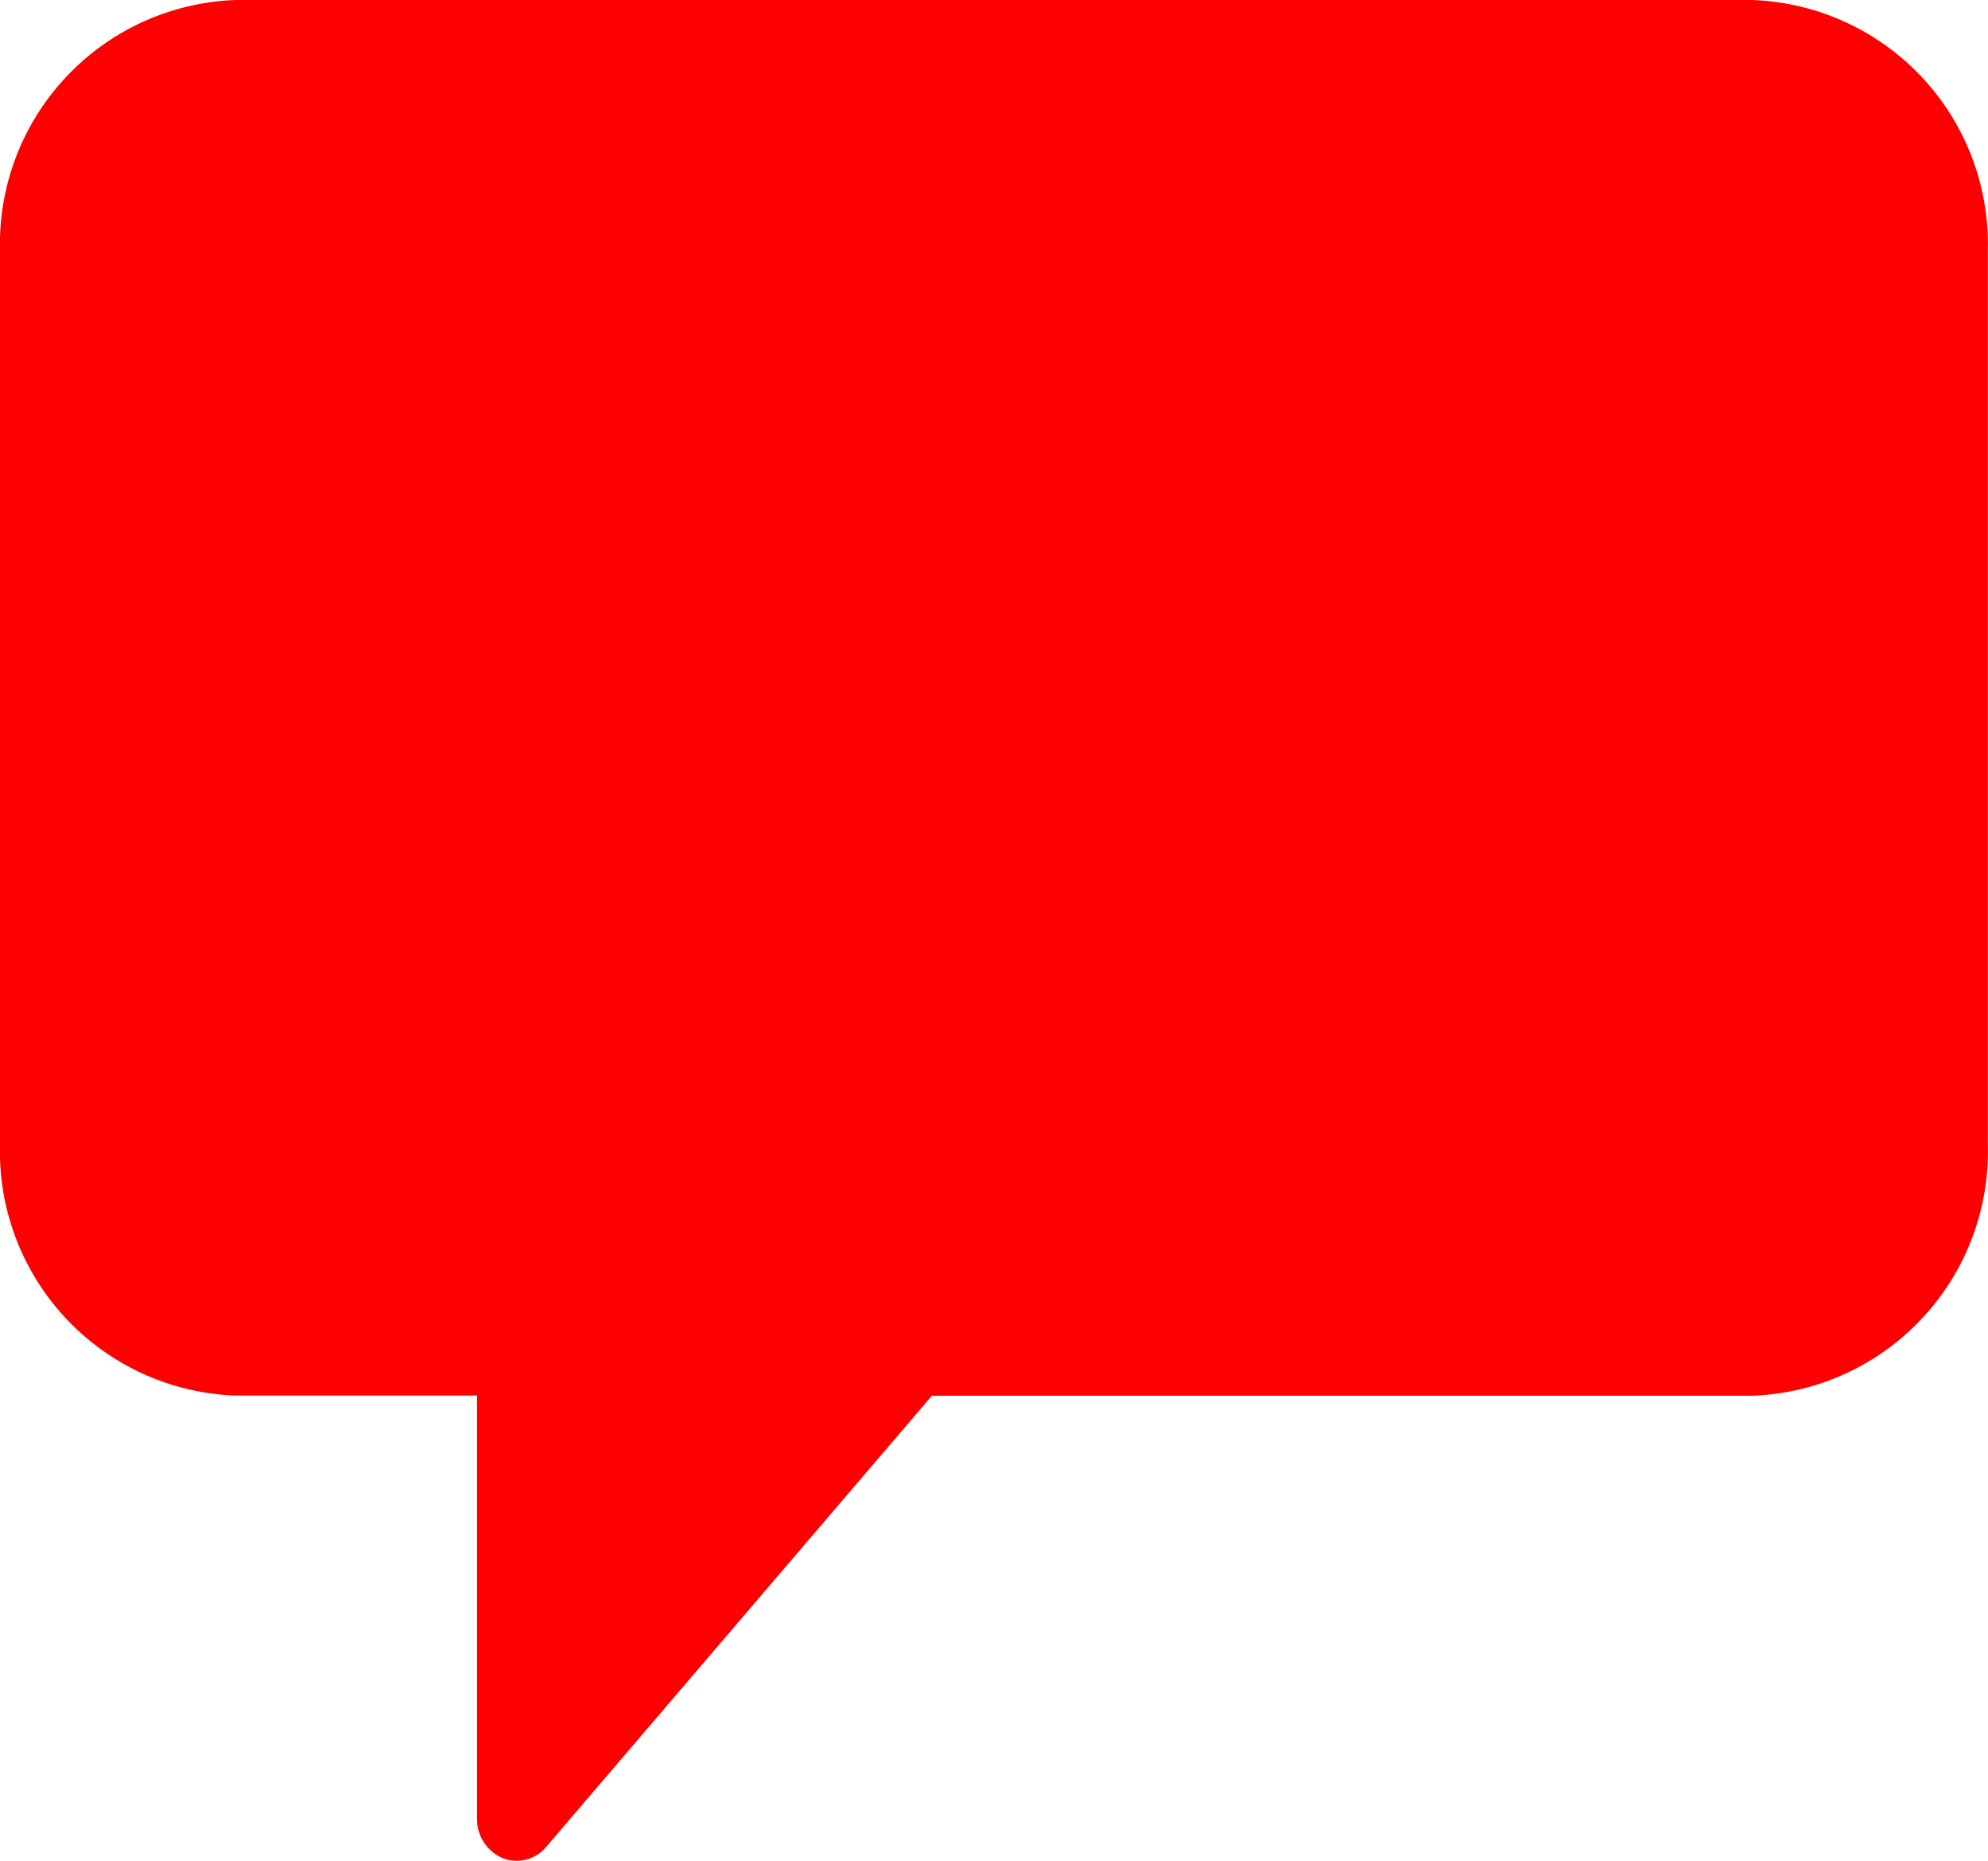
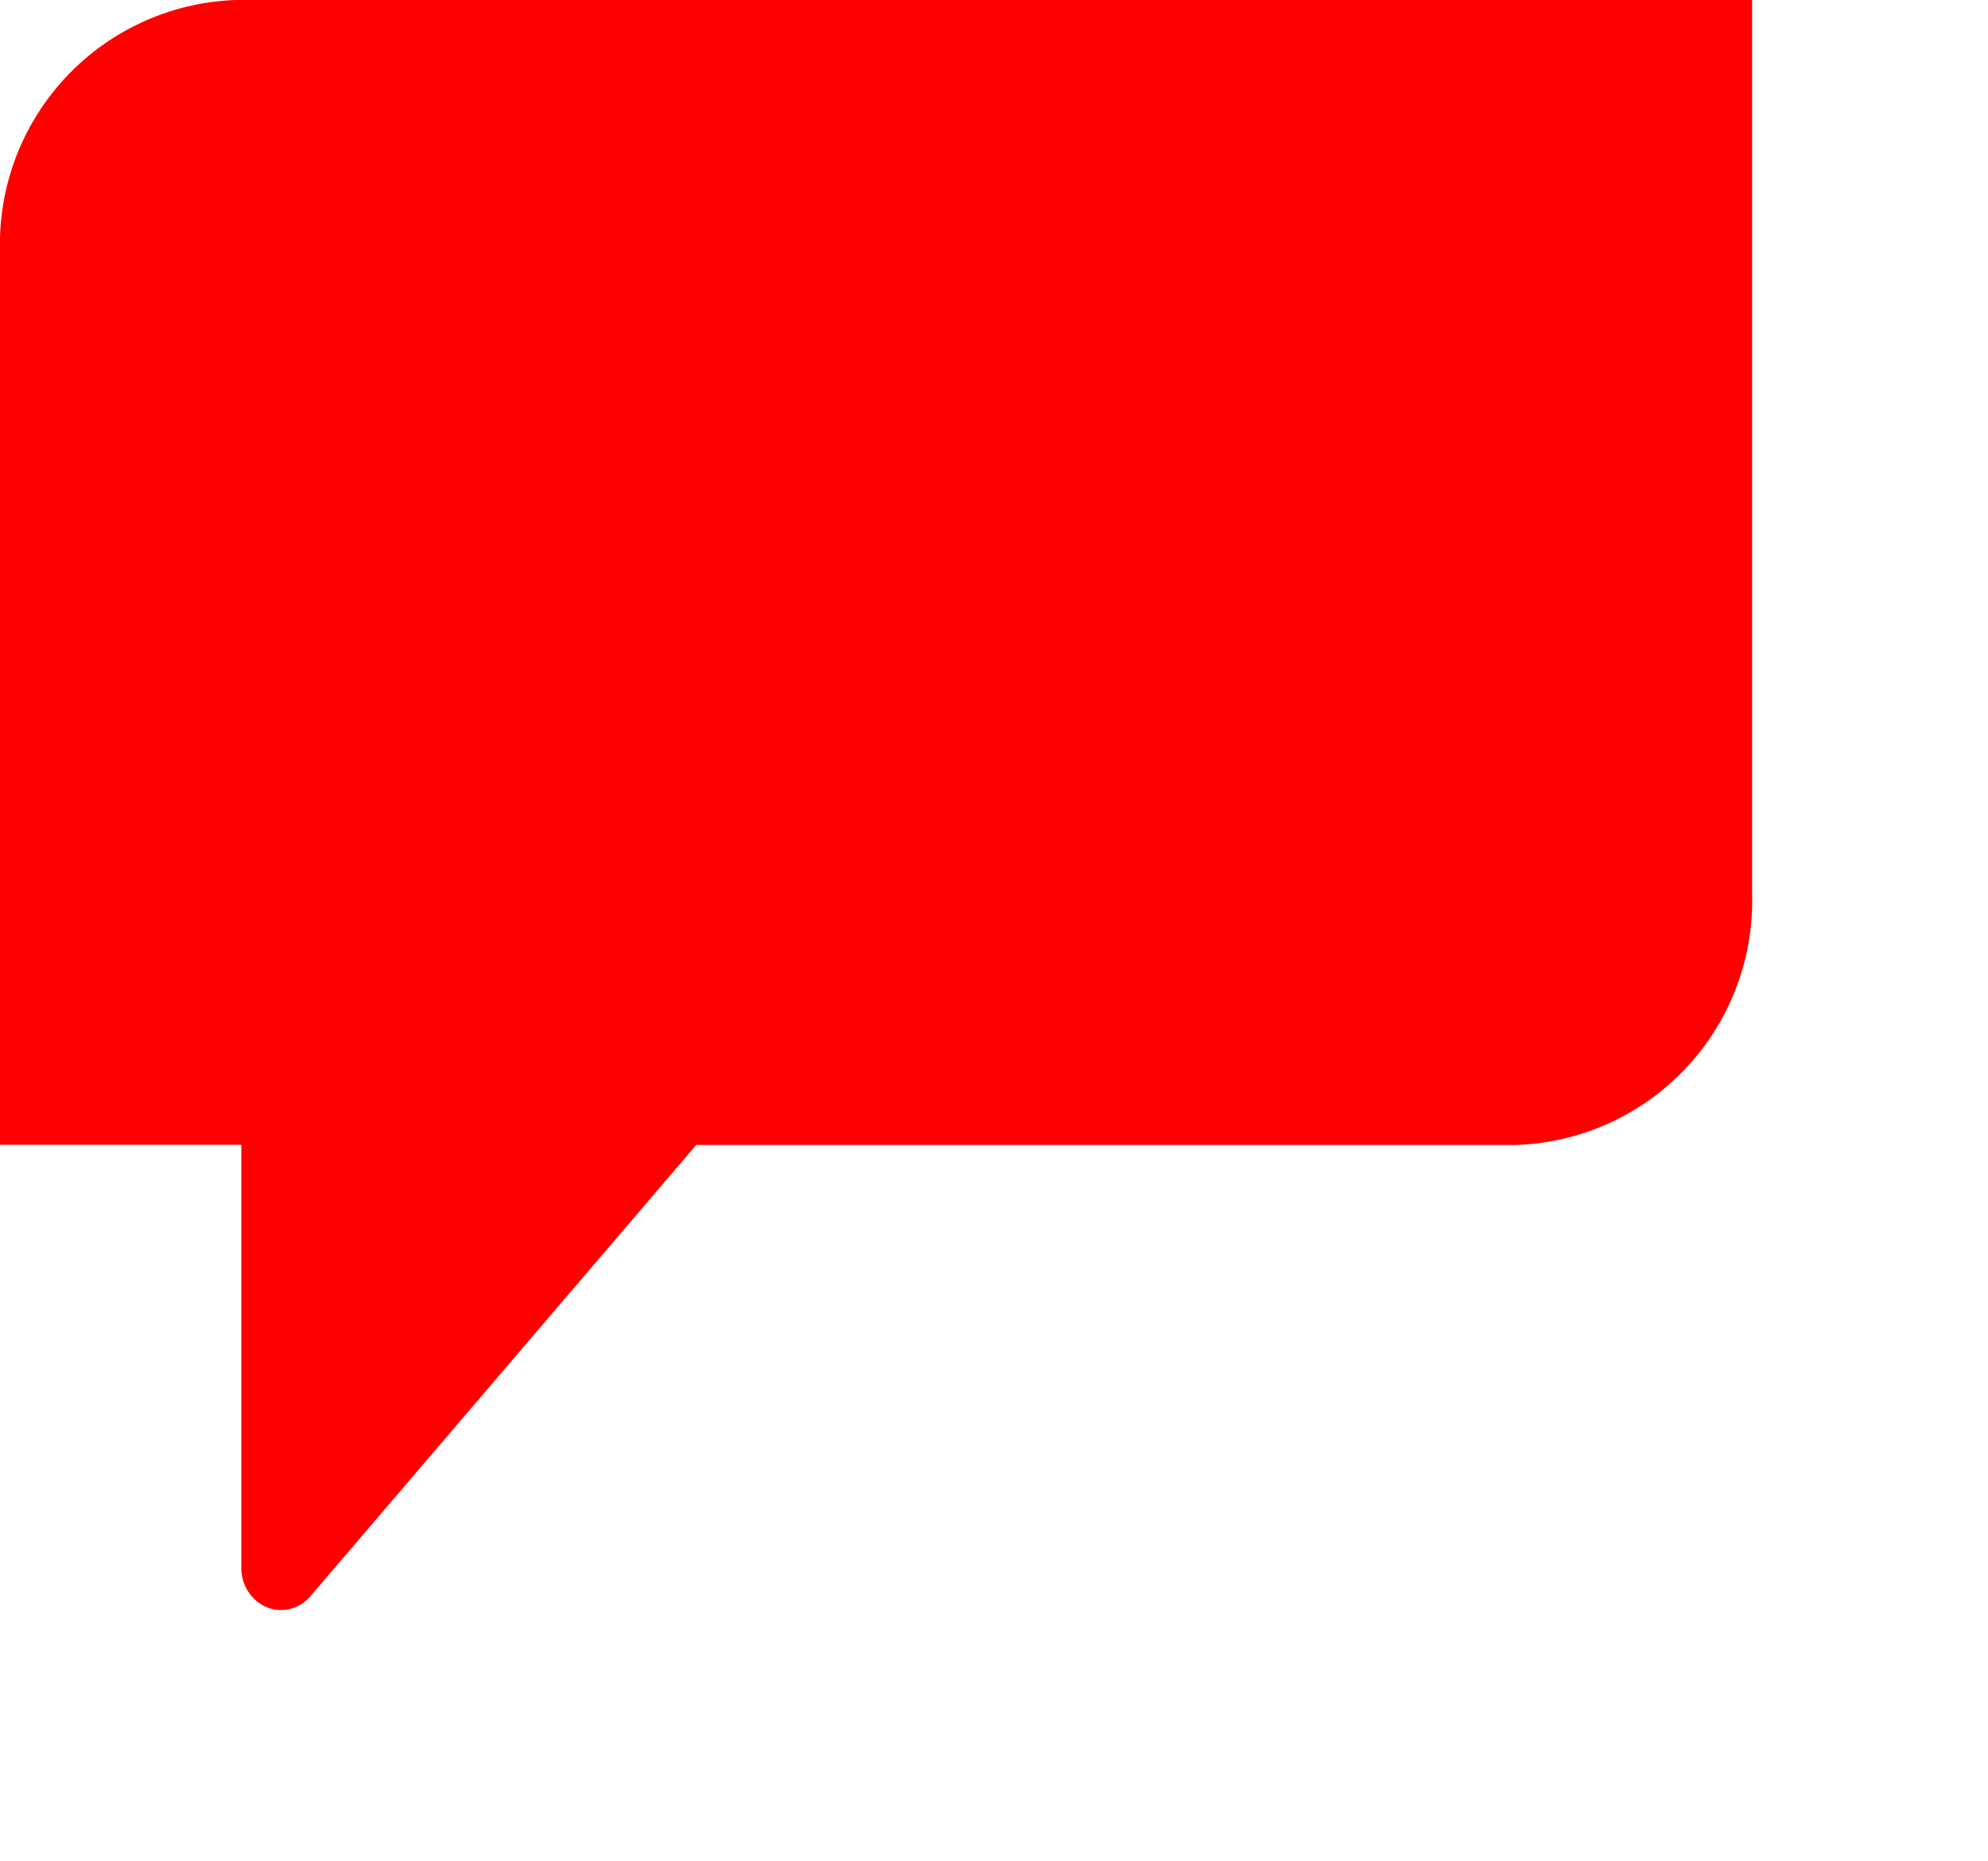
<svg xmlns="http://www.w3.org/2000/svg" width="10.577" height="9.899" viewBox="0 0 10.577 9.899" class="icon">
  <defs>
    <style>
                                  .cls-1 {
                                      fill: #fe0000
                                  }
                              </style>
  </defs>
  <g id="chat" transform="translate(0 -10.793)">
-     <path id="Path_908" d="M9.322 15H1.254A1.3 1.3 0 0 0 0 16.334v4.756a1.3 1.3 0 0 0 1.254 1.334h1.284v2.25a.225.225 0 0 0 .135.21.2.2 0 0 0 .076.015.206.206 0 0 0 .157-.074l2.052-2.4h4.364a1.3 1.3 0 0 0 1.254-1.334v-4.757A1.3 1.3 0 0 0 9.322 15z" class="cls-1" data-name="Path 908" transform="translate(0 -4.207)" />
+     <path id="Path_908" d="M9.322 15H1.254A1.3 1.3 0 0 0 0 16.334v4.756h1.284v2.25a.225.225 0 0 0 .135.21.2.2 0 0 0 .076.015.206.206 0 0 0 .157-.074l2.052-2.4h4.364a1.3 1.3 0 0 0 1.254-1.334v-4.757A1.3 1.3 0 0 0 9.322 15z" class="cls-1" data-name="Path 908" transform="translate(0 -4.207)" />
  </g>
</svg>